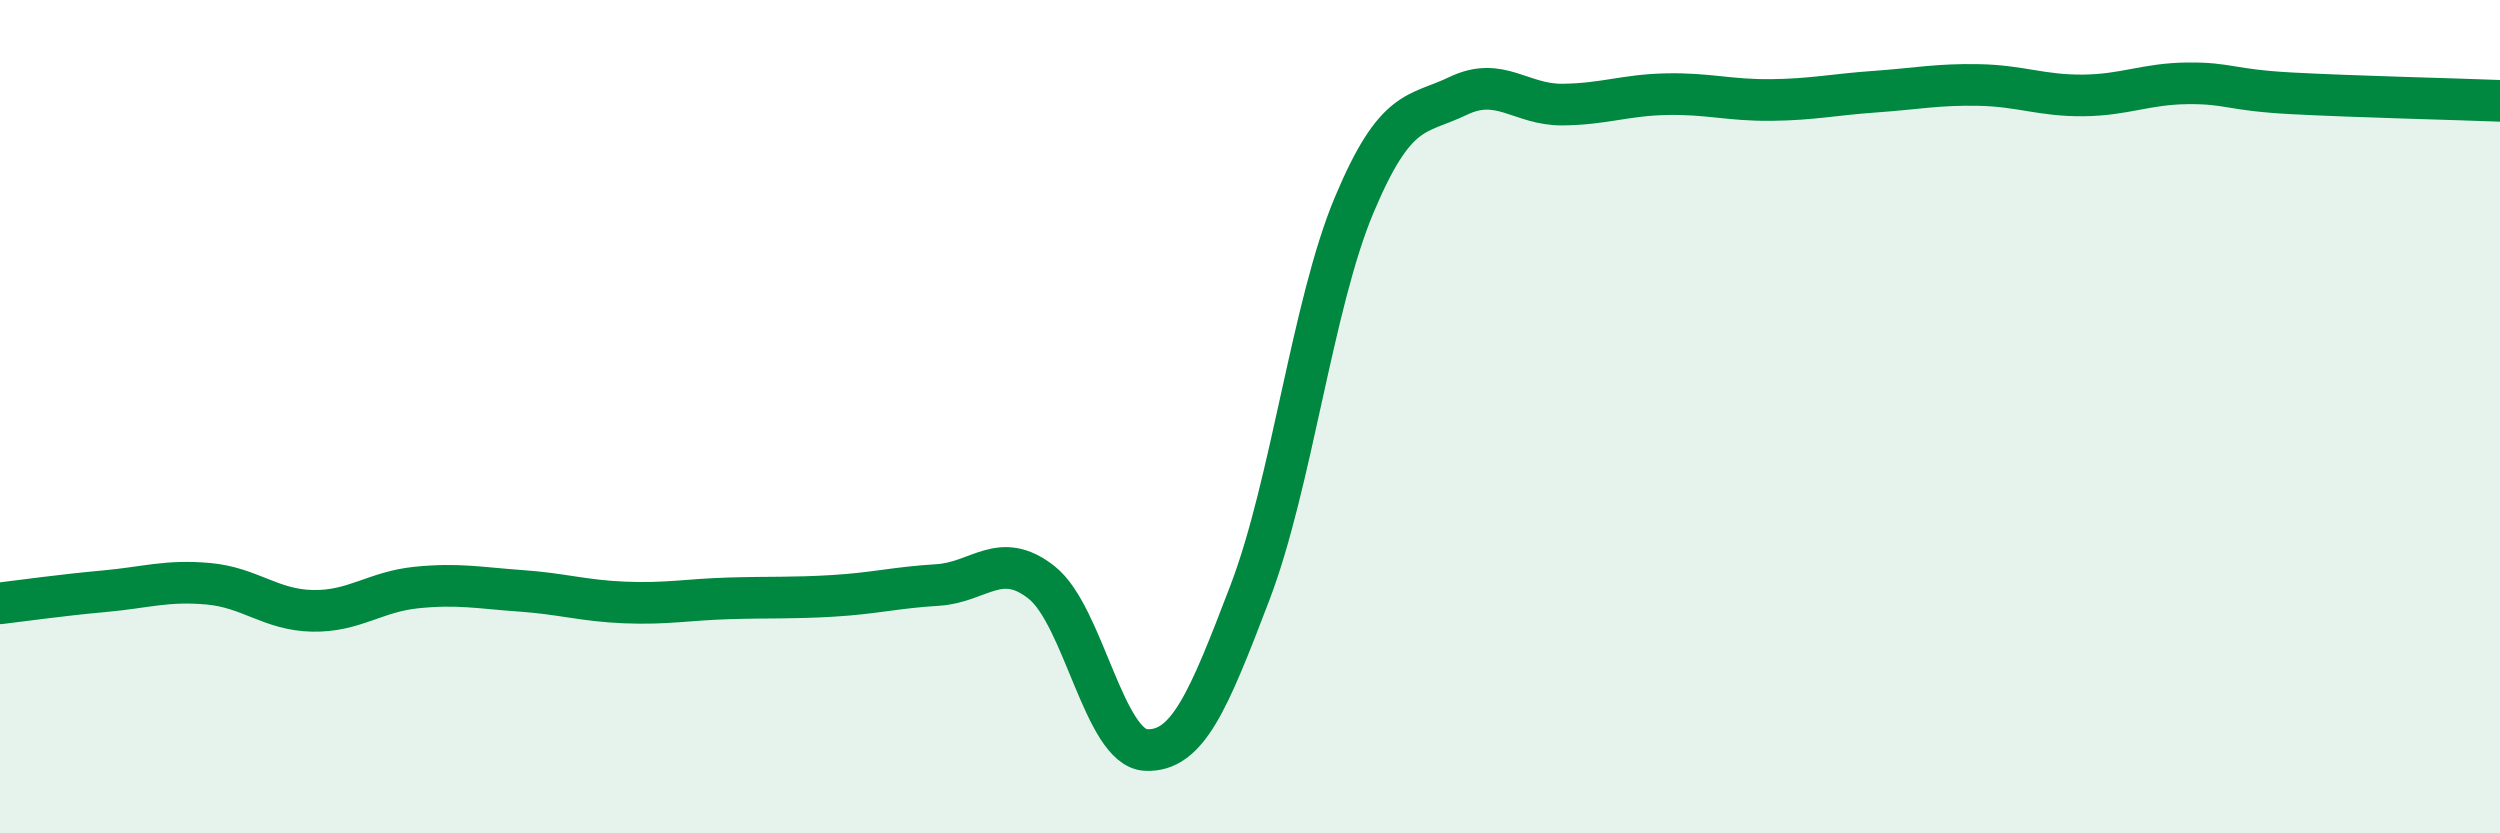
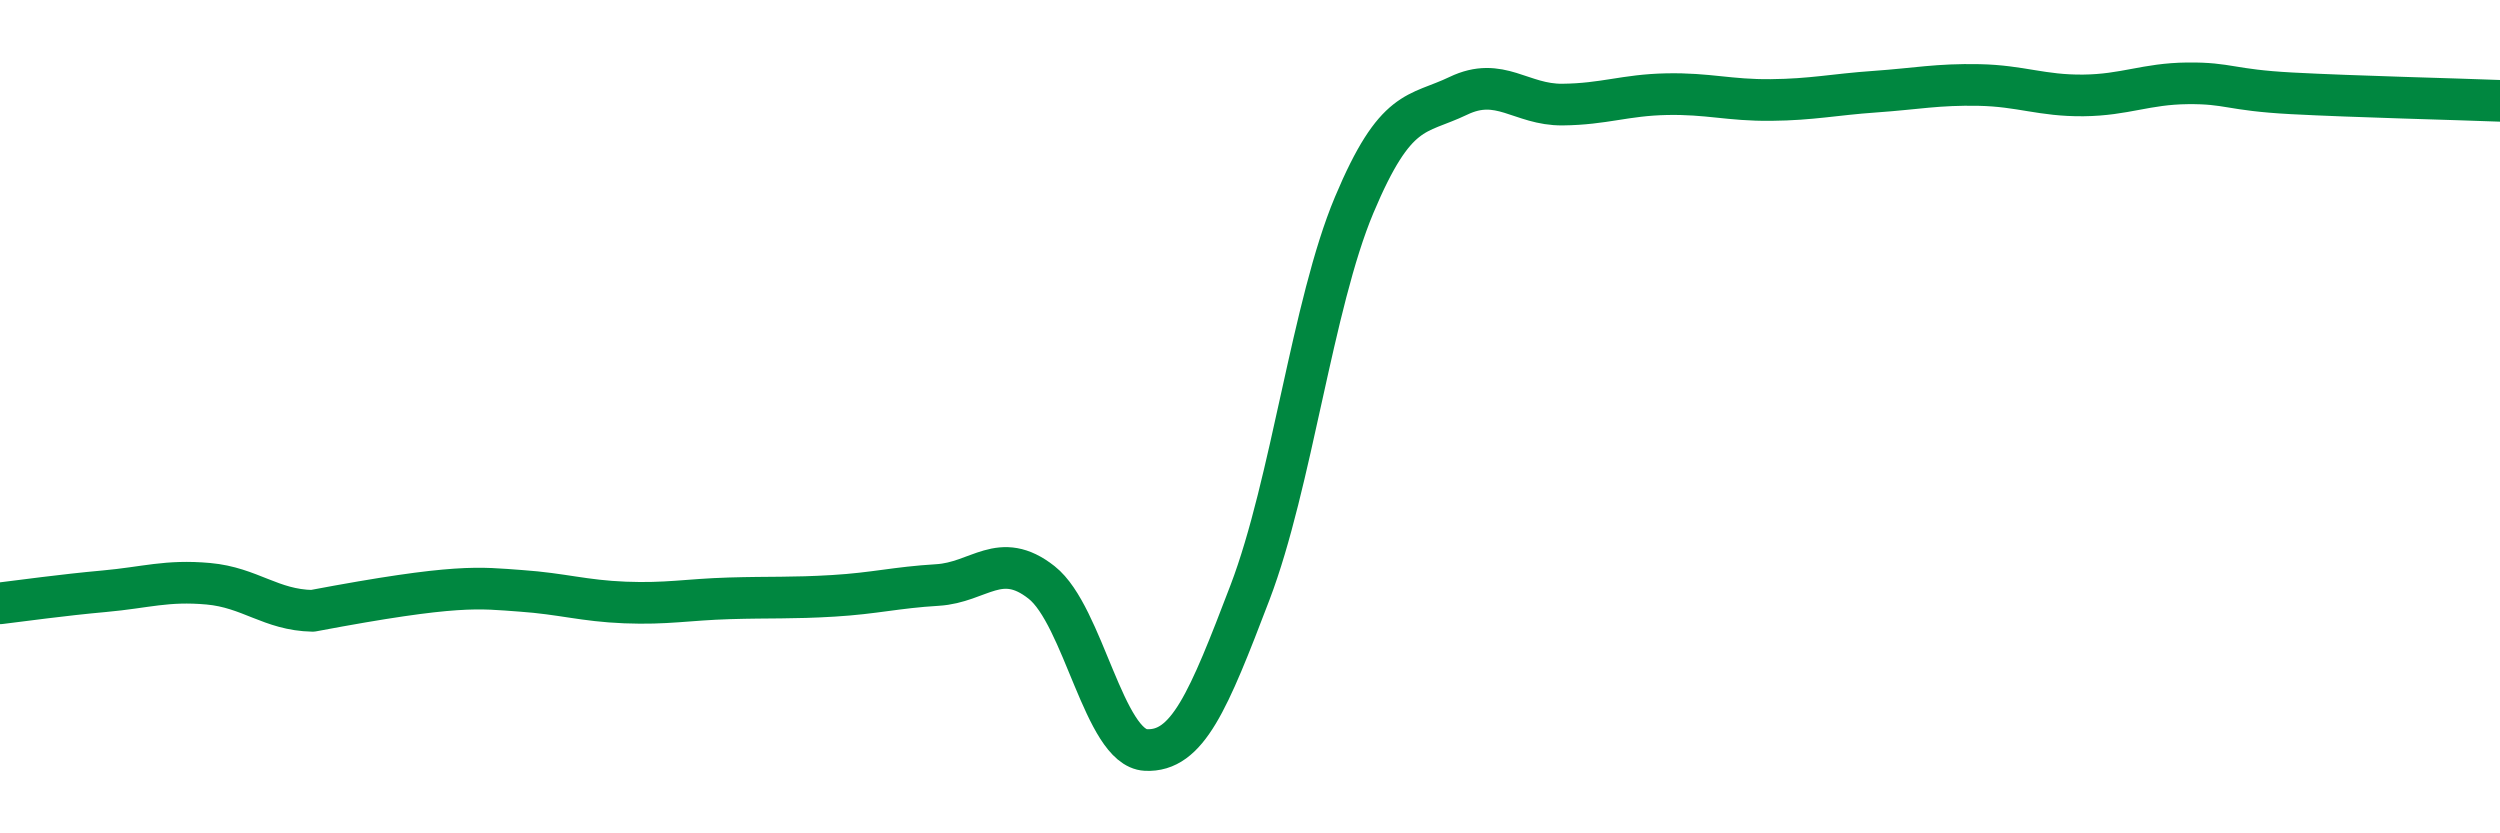
<svg xmlns="http://www.w3.org/2000/svg" width="60" height="20" viewBox="0 0 60 20">
-   <path d="M 0,14.48 C 0.5,14.42 1.5,14.28 2.5,14.19 C 3.5,14.1 4,13.92 5,14.01 C 6,14.1 6.5,14.64 7.5,14.66 C 8.5,14.68 9,14.2 10,14.1 C 11,14 11.5,14.11 12.5,14.18 C 13.5,14.25 14,14.42 15,14.46 C 16,14.5 16.5,14.39 17.5,14.36 C 18.5,14.33 19,14.36 20,14.3 C 21,14.24 21.5,14.1 22.5,14.04 C 23.5,13.98 24,13.19 25,13.98 C 26,14.77 26.5,17.95 27.5,18 C 28.5,18.05 29,16.84 30,14.22 C 31,11.6 31.5,7.3 32.5,4.92 C 33.5,2.54 34,2.78 35,2.3 C 36,1.82 36.5,2.52 37.5,2.51 C 38.5,2.5 39,2.28 40,2.26 C 41,2.24 41.5,2.41 42.5,2.4 C 43.5,2.39 44,2.27 45,2.2 C 46,2.13 46.5,2.02 47.5,2.04 C 48.5,2.06 49,2.3 50,2.29 C 51,2.28 51.5,2.01 52.5,2 C 53.5,1.99 53.5,2.16 55,2.24 C 56.5,2.32 59,2.38 60,2.42L60 20L0 20Z" fill="#008740" opacity="0.1" stroke-linecap="round" stroke-linejoin="round" />
-   <path d="M 0,14.48 C 0.5,14.42 1.5,14.28 2.5,14.19 C 3.5,14.1 4,13.92 5,14.01 C 6,14.1 6.5,14.64 7.5,14.66 C 8.5,14.68 9,14.2 10,14.1 C 11,14 11.5,14.11 12.5,14.18 C 13.5,14.25 14,14.42 15,14.46 C 16,14.5 16.5,14.39 17.5,14.36 C 18.5,14.33 19,14.36 20,14.3 C 21,14.24 21.5,14.1 22.5,14.04 C 23.5,13.98 24,13.19 25,13.98 C 26,14.77 26.5,17.95 27.5,18 C 28.5,18.05 29,16.84 30,14.22 C 31,11.6 31.5,7.3 32.5,4.92 C 33.5,2.54 34,2.78 35,2.3 C 36,1.82 36.5,2.52 37.5,2.51 C 38.5,2.5 39,2.28 40,2.26 C 41,2.24 41.5,2.41 42.5,2.4 C 43.5,2.39 44,2.27 45,2.2 C 46,2.13 46.5,2.02 47.5,2.04 C 48.5,2.06 49,2.3 50,2.29 C 51,2.28 51.5,2.01 52.5,2 C 53.5,1.99 53.5,2.16 55,2.24 C 56.5,2.32 59,2.38 60,2.42" stroke="#008740" stroke-width="1" fill="none" stroke-linecap="round" stroke-linejoin="round" />
+   <path d="M 0,14.48 C 0.5,14.42 1.5,14.28 2.5,14.19 C 3.5,14.1 4,13.92 5,14.01 C 6,14.1 6.5,14.64 7.5,14.66 C 11,14 11.5,14.11 12.5,14.18 C 13.5,14.25 14,14.42 15,14.46 C 16,14.5 16.5,14.39 17.5,14.36 C 18.5,14.33 19,14.36 20,14.3 C 21,14.24 21.5,14.1 22.5,14.04 C 23.5,13.98 24,13.19 25,13.98 C 26,14.77 26.5,17.95 27.5,18 C 28.5,18.05 29,16.84 30,14.22 C 31,11.6 31.5,7.3 32.5,4.92 C 33.5,2.54 34,2.78 35,2.3 C 36,1.82 36.5,2.52 37.5,2.51 C 38.5,2.5 39,2.28 40,2.26 C 41,2.24 41.5,2.41 42.5,2.4 C 43.5,2.39 44,2.27 45,2.2 C 46,2.13 46.5,2.02 47.5,2.04 C 48.5,2.06 49,2.3 50,2.29 C 51,2.28 51.5,2.01 52.5,2 C 53.5,1.99 53.5,2.16 55,2.24 C 56.5,2.32 59,2.38 60,2.42" stroke="#008740" stroke-width="1" fill="none" stroke-linecap="round" stroke-linejoin="round" />
</svg>